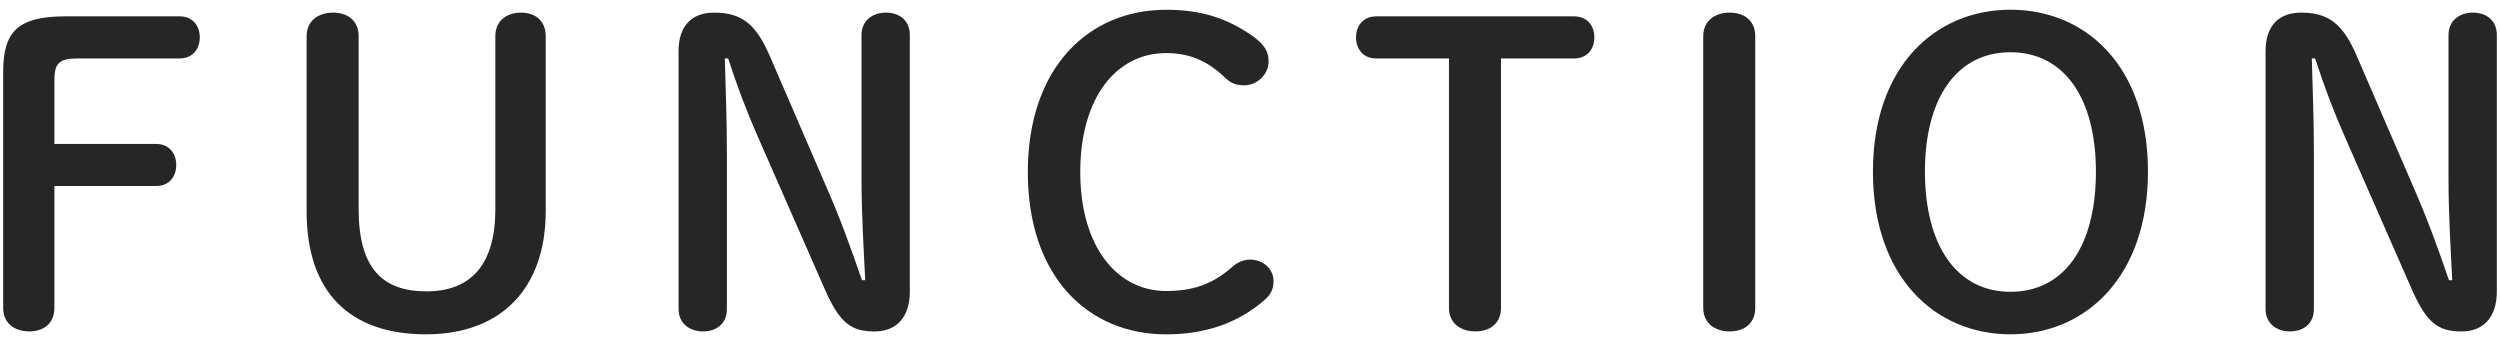
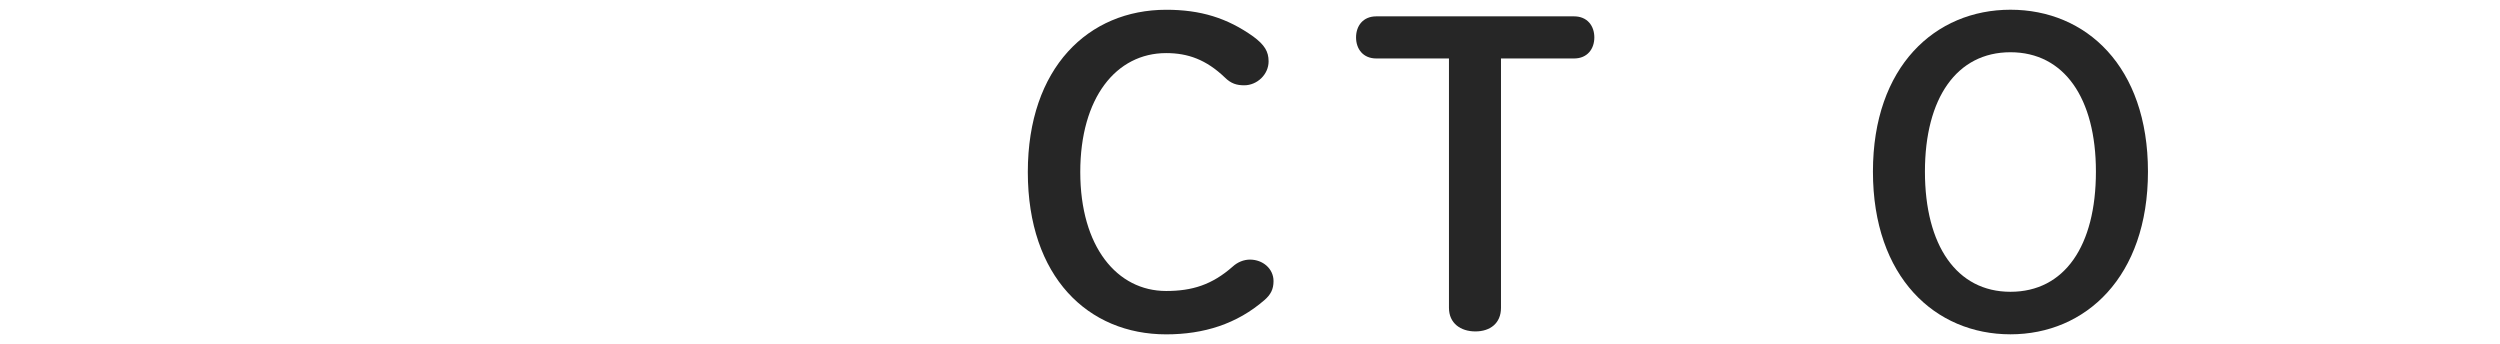
<svg xmlns="http://www.w3.org/2000/svg" version="1.1" id="レイヤー_1" x="0px" y="0px" viewBox="0 0 109 15" style="enable-background:new 0 0 109 15;" xml:space="preserve">
  <g>
-     <path style="fill:#262626;" d="M0.139,3.143c0-1.729,0.594-2.431,2.719-2.431h4.969c0.576,0,0.883,0.414,0.883,0.918   S8.403,2.548,7.827,2.548H3.38c-0.828,0-1.008,0.234-1.008,0.954v2.773h4.43c0.576,0,0.882,0.414,0.882,0.918   S7.378,8.111,6.802,8.111h-4.43v5.312c0,0.666-0.45,1.026-1.099,1.026s-1.134-0.36-1.134-1.026   C0.139,13.423,0.139,3.143,0.139,3.143z" />
-     <path style="fill:#262626;" d="M13.369,1.576c0-0.666,0.504-1.026,1.152-1.026c0.647,0,1.116,0.36,1.116,1.026V9.12   c0,2.539,1.008,3.583,2.953,3.583c1.98,0,3.007-1.207,3.007-3.583V1.576c0-0.666,0.485-1.026,1.116-1.026   c0.63,0,1.08,0.36,1.08,1.026V9.21c0,3.331-1.908,5.366-5.222,5.366c-3.295,0-5.203-1.8-5.203-5.366L13.369,1.576L13.369,1.576z" />
-     <path style="fill:#262626;" d="M37.724,12.218c-0.071-1.423-0.162-2.953-0.162-4.375v-6.32c0-0.63,0.486-0.973,1.062-0.973   c0.595,0,1.044,0.342,1.044,0.973v11.199c0,1.134-0.611,1.729-1.53,1.729c-1.008,0-1.513-0.342-2.16-1.801l-2.917-6.644   c-0.54-1.225-0.918-2.251-1.314-3.457h-0.145c0.037,1.332,0.09,2.683,0.09,4.015v6.914c0,0.63-0.449,0.972-1.044,0.972   c-0.576,0-1.062-0.342-1.062-0.972V2.225c0-1.081,0.558-1.675,1.548-1.675c1.188,0,1.818,0.486,2.413,1.855l2.521,5.833   c0.576,1.314,1.044,2.611,1.513,3.979h0.143V12.218z" />
    <path style="fill:#262626;" d="M54.645,1.594c0.485,0.36,0.666,0.648,0.666,1.081c0,0.576-0.504,1.044-1.062,1.044   c-0.324,0-0.576-0.072-0.847-0.342c-0.81-0.774-1.603-1.062-2.557-1.062c-2.179,0-3.745,1.945-3.745,5.186   c0,3.259,1.603,5.186,3.745,5.186c1.134,0,1.999-0.27,2.899-1.062c0.216-0.198,0.486-0.306,0.756-0.306   c0.559,0,1.026,0.396,1.026,0.936c0,0.36-0.126,0.594-0.396,0.829c-1.206,1.044-2.646,1.494-4.285,1.494   c-3.403,0-6.032-2.503-6.032-7.076c0-4.555,2.647-7.076,6.032-7.076C52.34,0.424,53.51,0.784,54.645,1.594z" />
    <path style="fill:#262626;" d="M65.443,13.424c0,0.666-0.468,1.026-1.116,1.026c-0.648,0-1.152-0.36-1.152-1.026V2.549h-3.169   c-0.576,0-0.882-0.414-0.882-0.918s0.306-0.918,0.882-0.918h8.624c0.576,0,0.883,0.414,0.883,0.918s-0.307,0.918-0.883,0.918   h-3.187C65.443,2.549,65.443,13.424,65.443,13.424z" />
-     <path style="fill:#262626;" d="M74.261,1.576c0-0.666,0.504-1.026,1.152-1.026s1.116,0.36,1.116,1.026v11.848   c0,0.666-0.468,1.026-1.116,1.026s-1.152-0.36-1.152-1.026V1.576z" />
    <path style="fill:#262626;" d="M81.66,7.482c0-4.591,2.719-7.058,5.996-7.058c3.295,0,5.995,2.467,5.995,7.058s-2.719,7.094-5.995,7.094   C84.378,14.576,81.66,12.091,81.66,7.482z M91.382,7.482c0-3.205-1.386-5.204-3.727-5.204s-3.728,1.999-3.728,5.204   c0,3.223,1.387,5.24,3.728,5.24C90.014,12.722,91.382,10.723,91.382,7.482z" />
-     <path style="fill:#262626;" d="M106.917,12.218c-0.072-1.423-0.162-2.953-0.162-4.375v-6.32c0-0.63,0.486-0.973,1.062-0.973   c0.594,0,1.044,0.342,1.044,0.973v11.199c0,1.134-0.612,1.729-1.53,1.729c-1.009,0-1.513-0.342-2.161-1.801l-2.917-6.644   c-0.54-1.225-0.918-2.251-1.314-3.457h-0.144c0.036,1.332,0.09,2.683,0.09,4.015v6.914c0,0.63-0.45,0.972-1.044,0.972   c-0.576,0-1.062-0.342-1.062-0.972V2.225c0-1.081,0.559-1.675,1.549-1.675c1.188,0,1.818,0.486,2.412,1.855l2.521,5.833   c0.576,1.314,1.045,2.611,1.513,3.979h0.143V12.218z" />
  </g>
</svg>